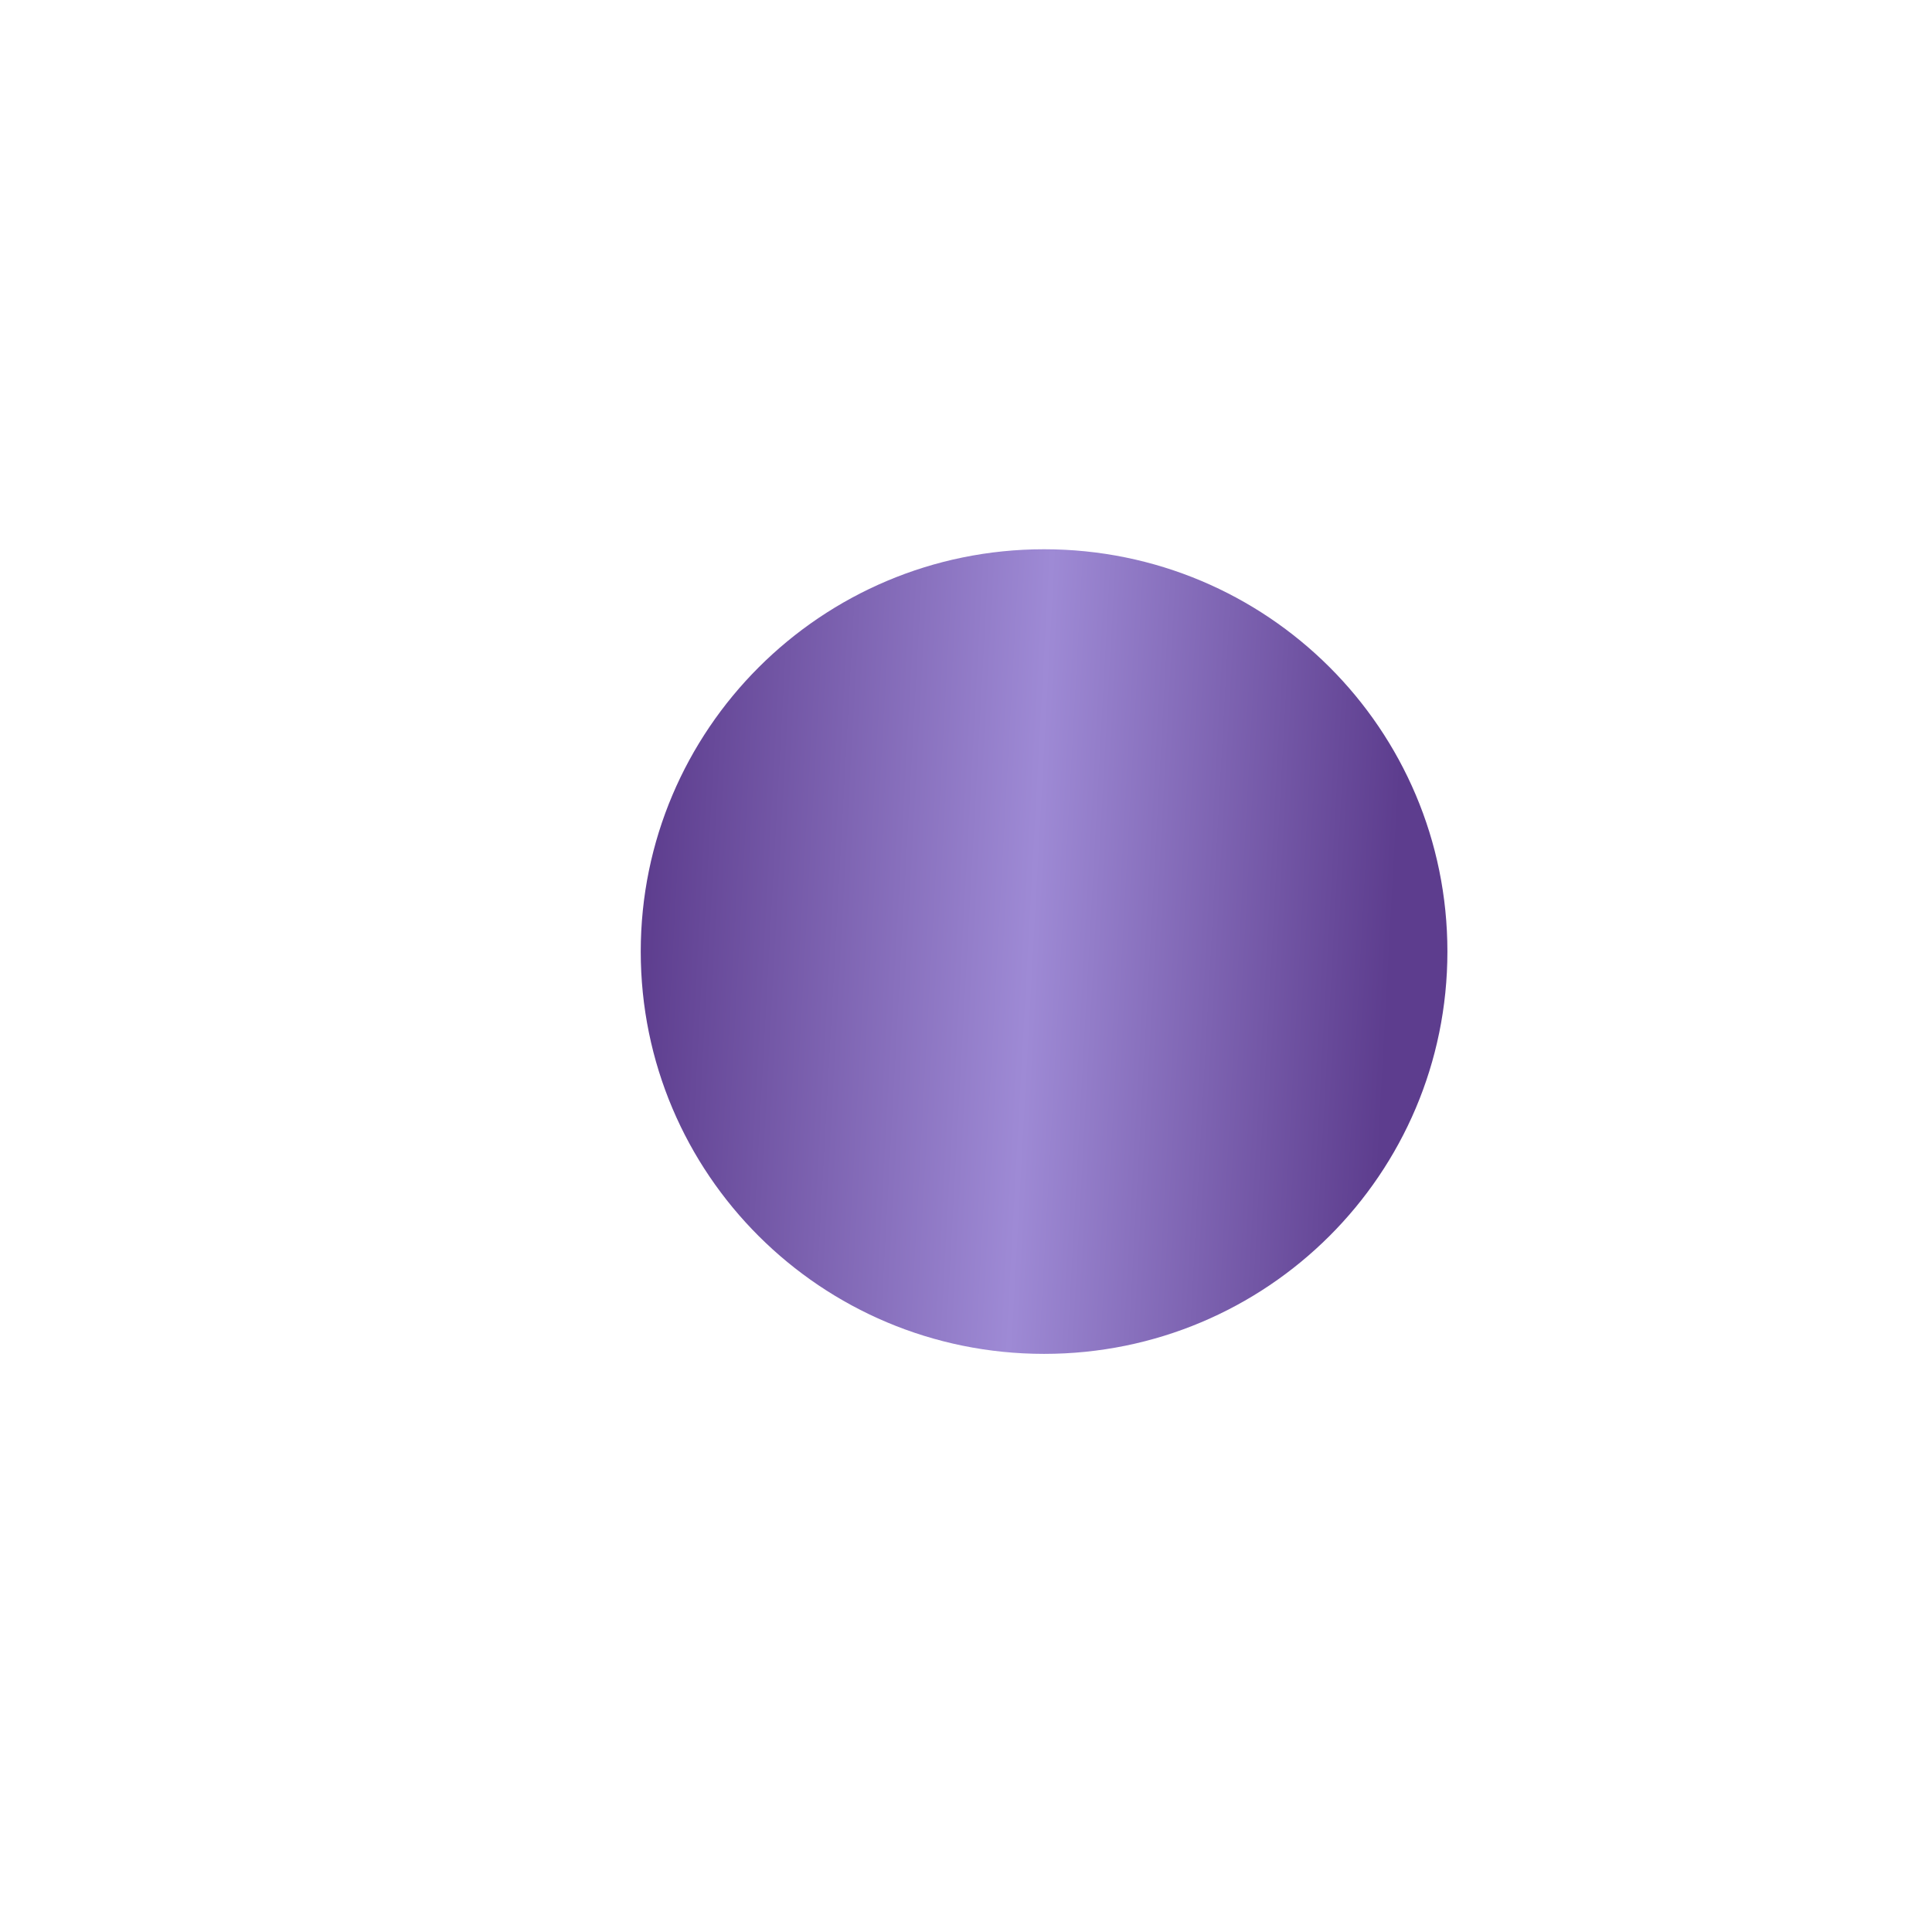
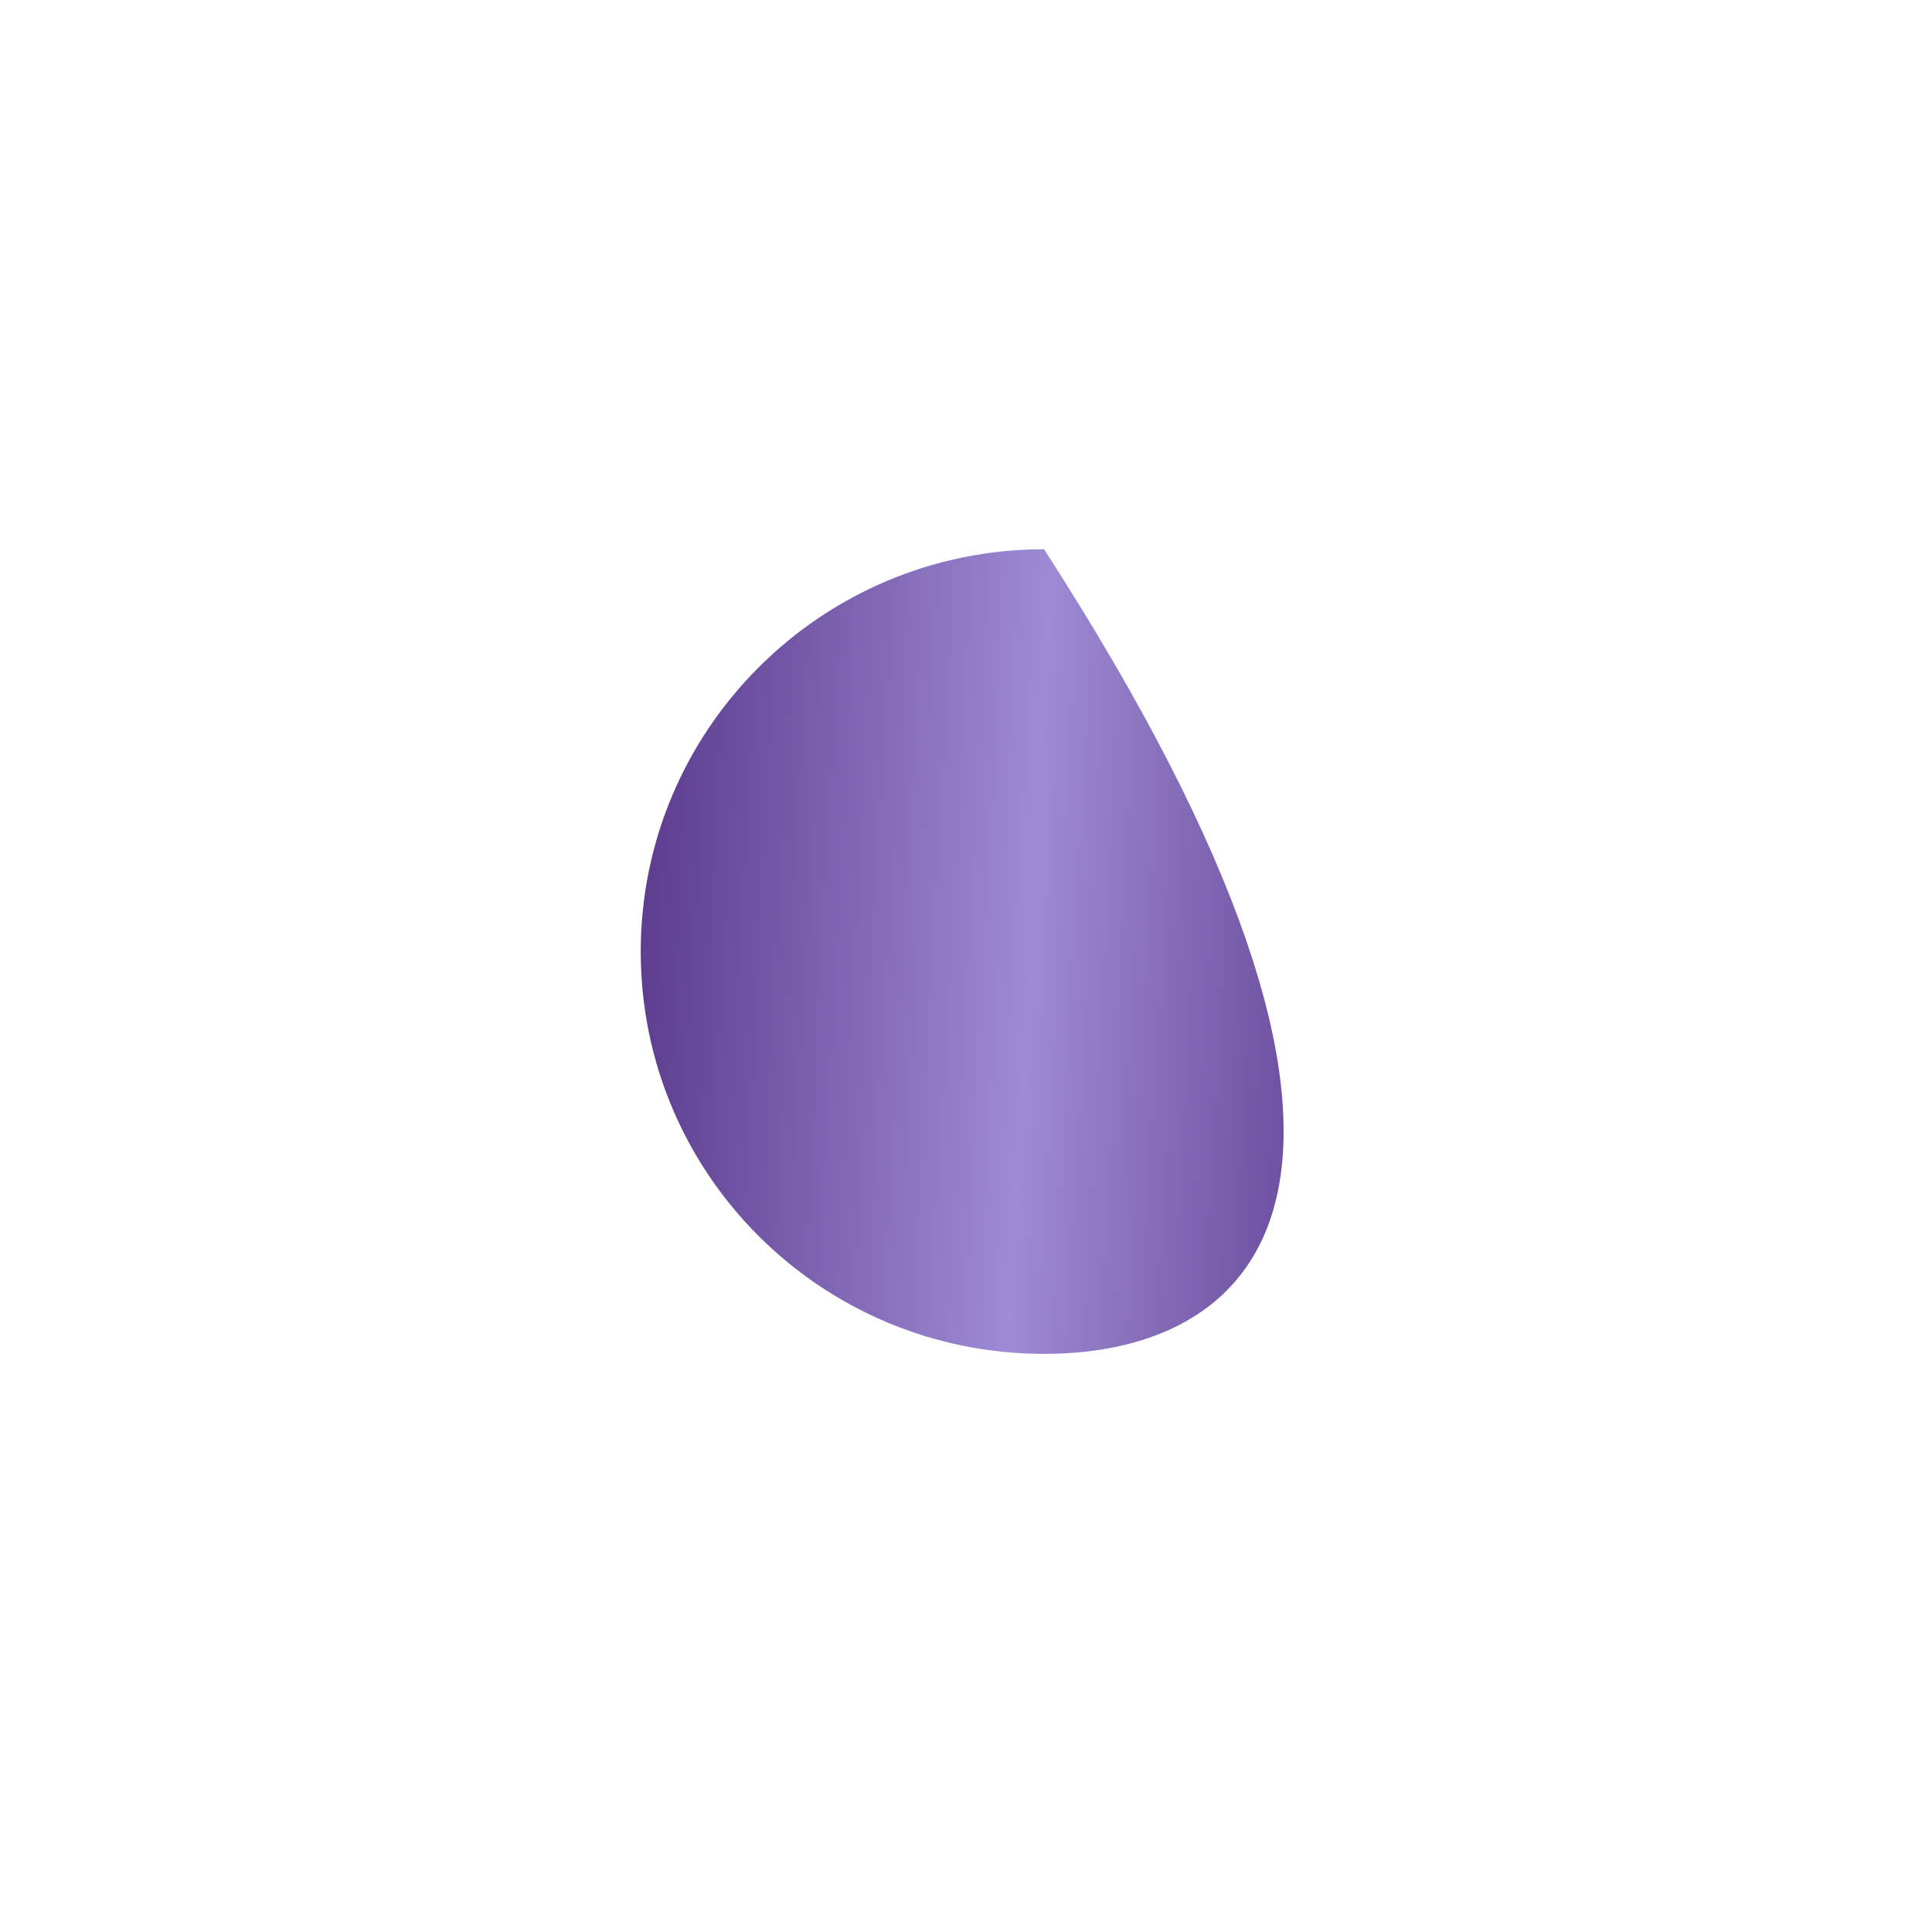
<svg xmlns="http://www.w3.org/2000/svg" width="17" height="17" viewBox="0 0 17 17" fill="none">
  <g filter="url(#filter0_d_3221_4046)">
-     <path d="M10.343 13.622C13.467 12.331 14.951 8.759 13.657 5.642C12.363 2.526 8.781 1.046 5.657 2.337C2.533 3.628 1.049 7.201 2.343 10.317C3.637 13.433 7.219 14.913 10.343 13.622Z" fill="white" />
-     <path d="M4.453 7.978C4.453 6.027 6.039 4.438 8.002 4.438C9.964 4.438 11.551 6.02 11.551 7.978C11.551 9.935 9.964 11.518 8.002 11.518C6.039 11.518 4.453 9.935 4.453 7.978Z" fill="url(#paint0_linear_3221_4046)" />
+     <path d="M4.453 7.978C4.453 6.027 6.039 4.438 8.002 4.438C11.551 9.935 9.964 11.518 8.002 11.518C6.039 11.518 4.453 9.935 4.453 7.978Z" fill="url(#paint0_linear_3221_4046)" />
  </g>
  <defs>
    <filter id="filter0_d_3221_4046" x="1.48" y="0.685" width="15.41" height="15.378" filterUnits="userSpaceOnUse" color-interpolation-filters="sRGB">
      <feFlood flood-opacity="0" result="BackgroundImageFix" />
      <feColorMatrix in="SourceAlpha" type="matrix" values="0 0 0 0 0 0 0 0 0 0 0 0 0 0 0 0 0 0 127 0" result="hardAlpha" />
      <feOffset dx="1.185" dy="0.395" />
      <feGaussianBlur stdDeviation="0.79" />
      <feColorMatrix type="matrix" values="0 0 0 0 0.729 0 0 0 0 0.71 0 0 0 0 0.714 0 0 0 0.7 0" />
      <feBlend mode="normal" in2="BackgroundImageFix" result="effect1_dropShadow_3221_4046" />
      <feBlend mode="normal" in="SourceGraphic" in2="effect1_dropShadow_3221_4046" result="shape" />
    </filter>
    <linearGradient id="paint0_linear_3221_4046" x1="4.636" y1="4.438" x2="11.232" y2="4.799" gradientUnits="userSpaceOnUse">
      <stop stop-color="#5D3D8E" />
      <stop offset="0.52" stop-color="#9E8AD5" />
      <stop offset="1" stop-color="#5D3D8E" />
    </linearGradient>
  </defs>
</svg>